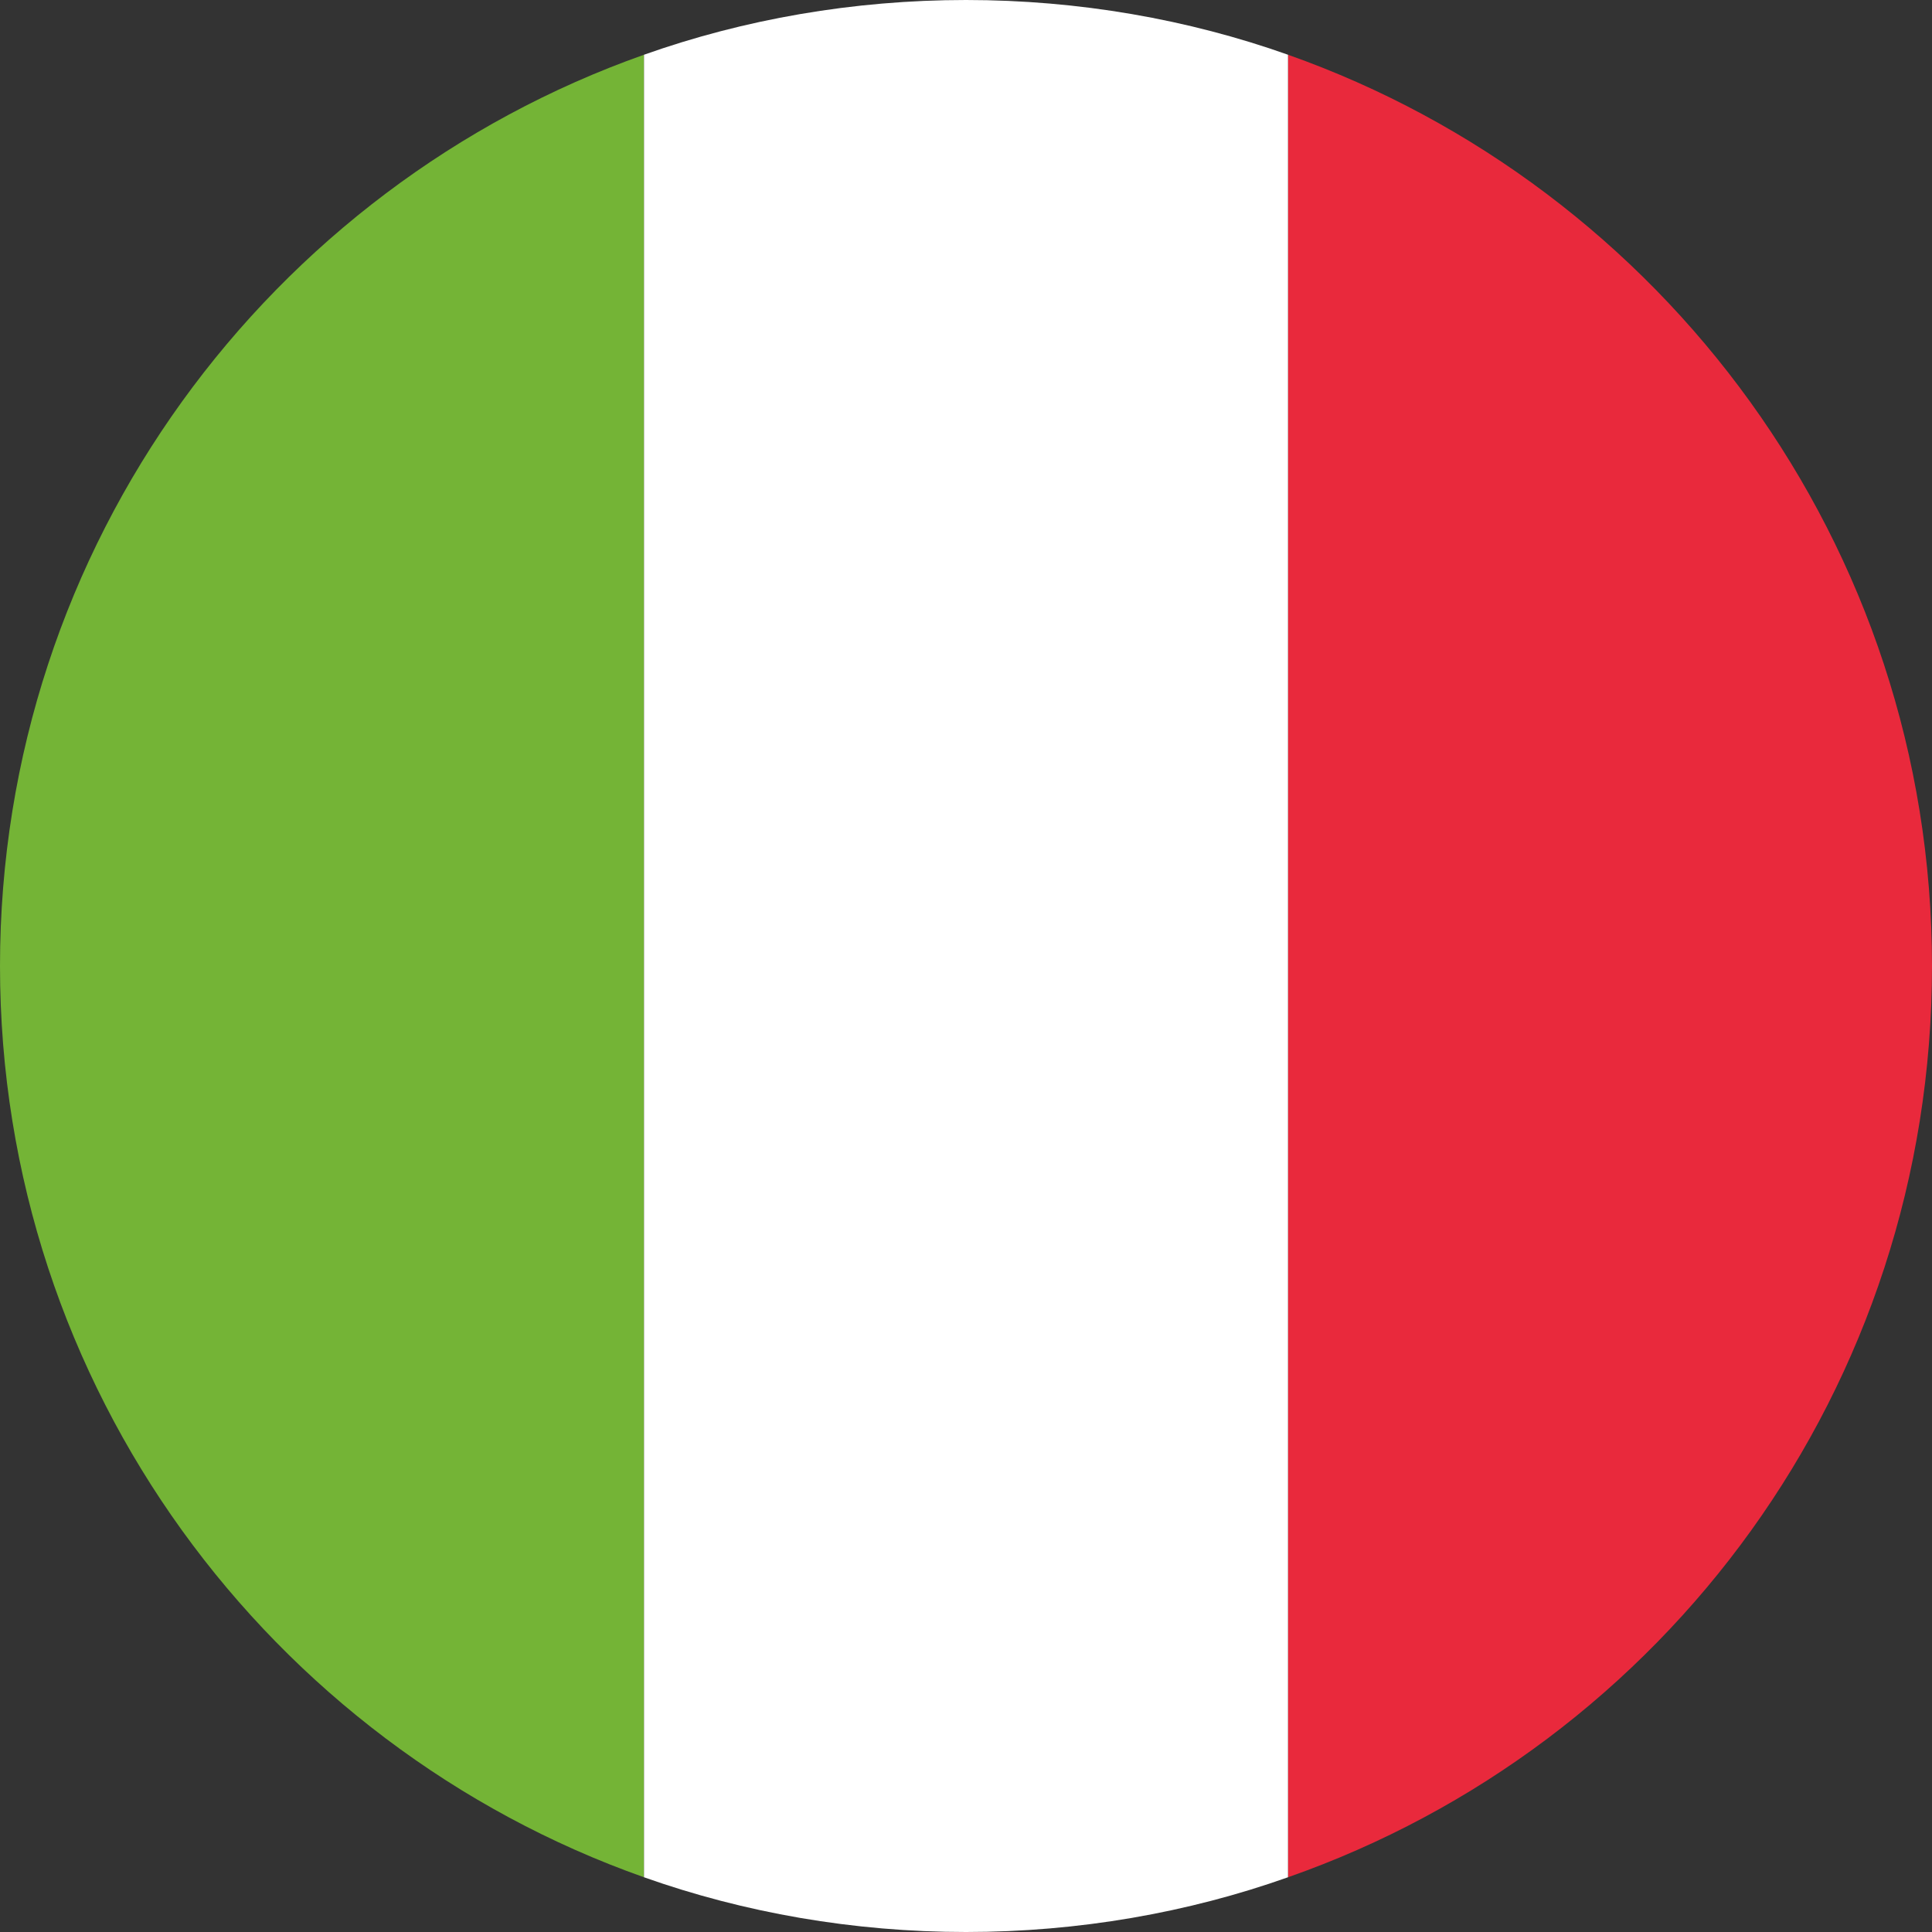
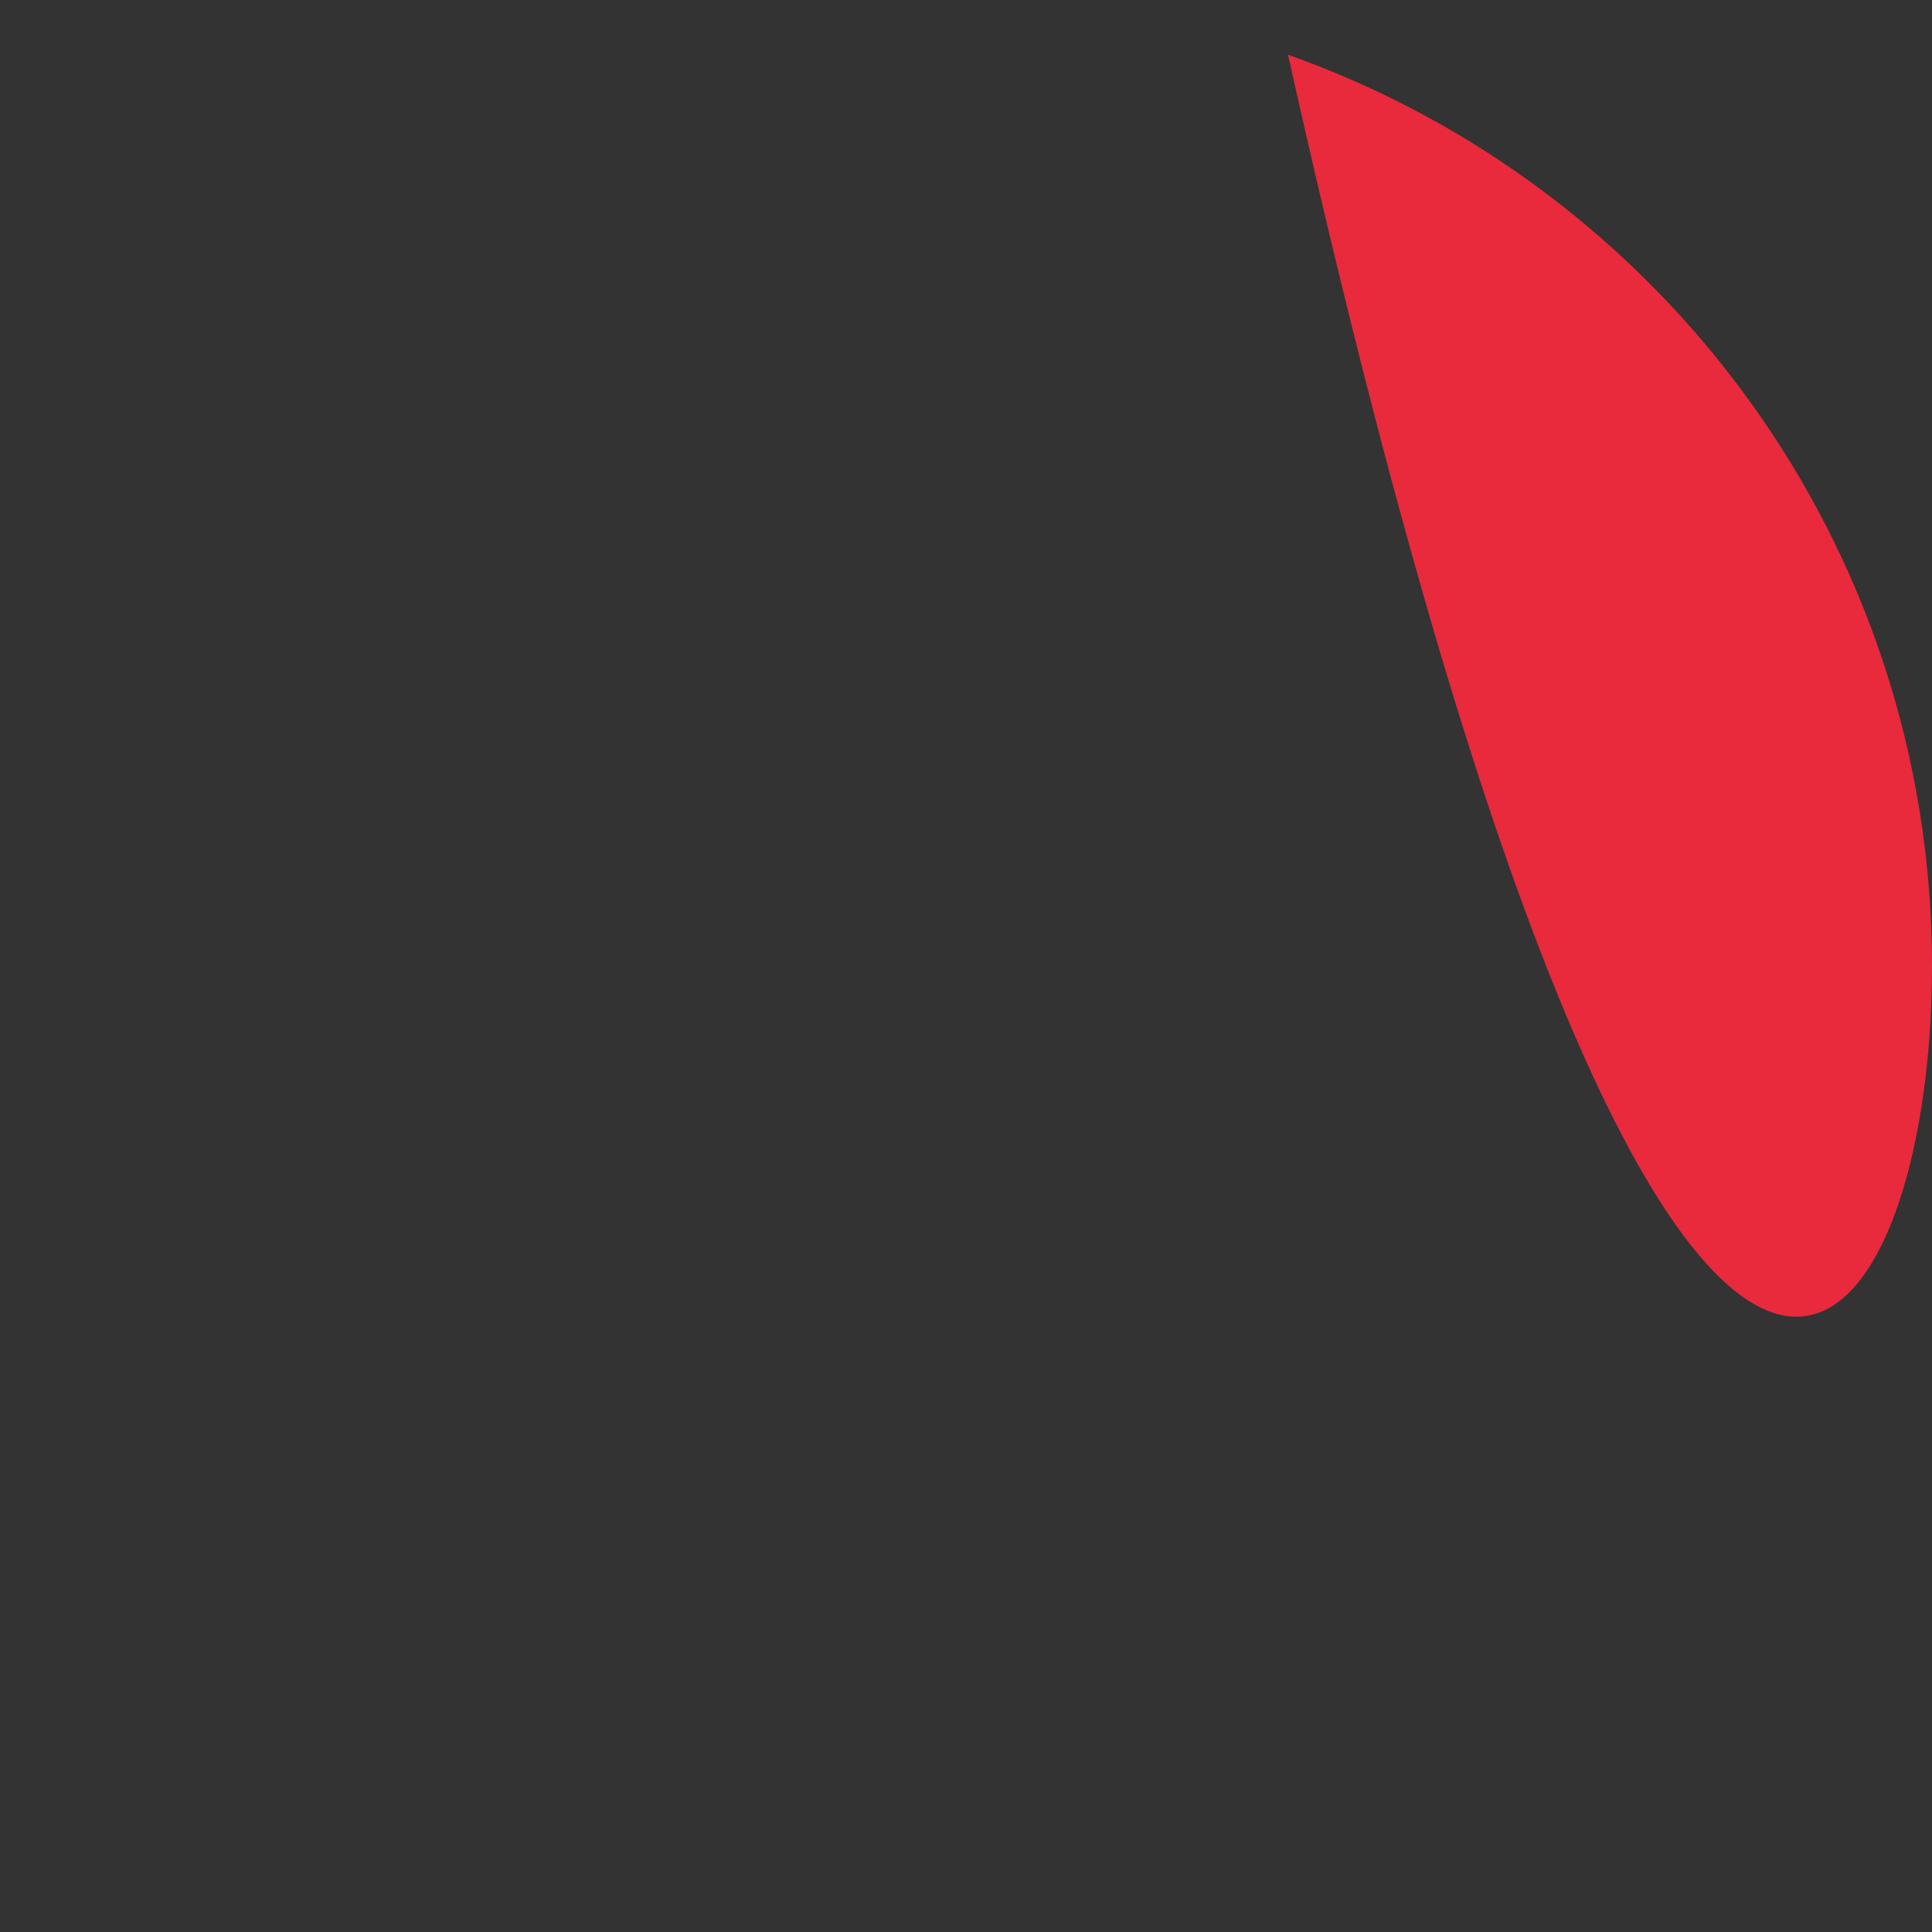
<svg xmlns="http://www.w3.org/2000/svg" width="18" height="18" viewBox="0 0 18 18" fill="none">
  <rect x="0" y="0" width="18" height="18" fill="#333333" stroke="none" />
-   <path d="M0 9C0 12.93 2.52 16.26 6 17.49V0.51C2.52 1.74 0 5.07 0 9Z" fill="#74B436" />
-   <path d="M18 9C18 5.07 15.48 1.74 12 0.51V17.49C15.51 16.26 18 12.93 18 9Z" fill="#E9293C" />
-   <path d="M6 17.49C6.93 17.82 7.95 18 9 18C10.05 18 11.07 17.82 12 17.49V0.51C11.07 0.18 10.05 0 9 0C7.95 0 6.93 0.18 6 0.51V17.49Z" fill="white" />
+   <path d="M18 9C18 5.07 15.48 1.74 12 0.51C15.51 16.26 18 12.93 18 9Z" fill="#E9293C" />
</svg>